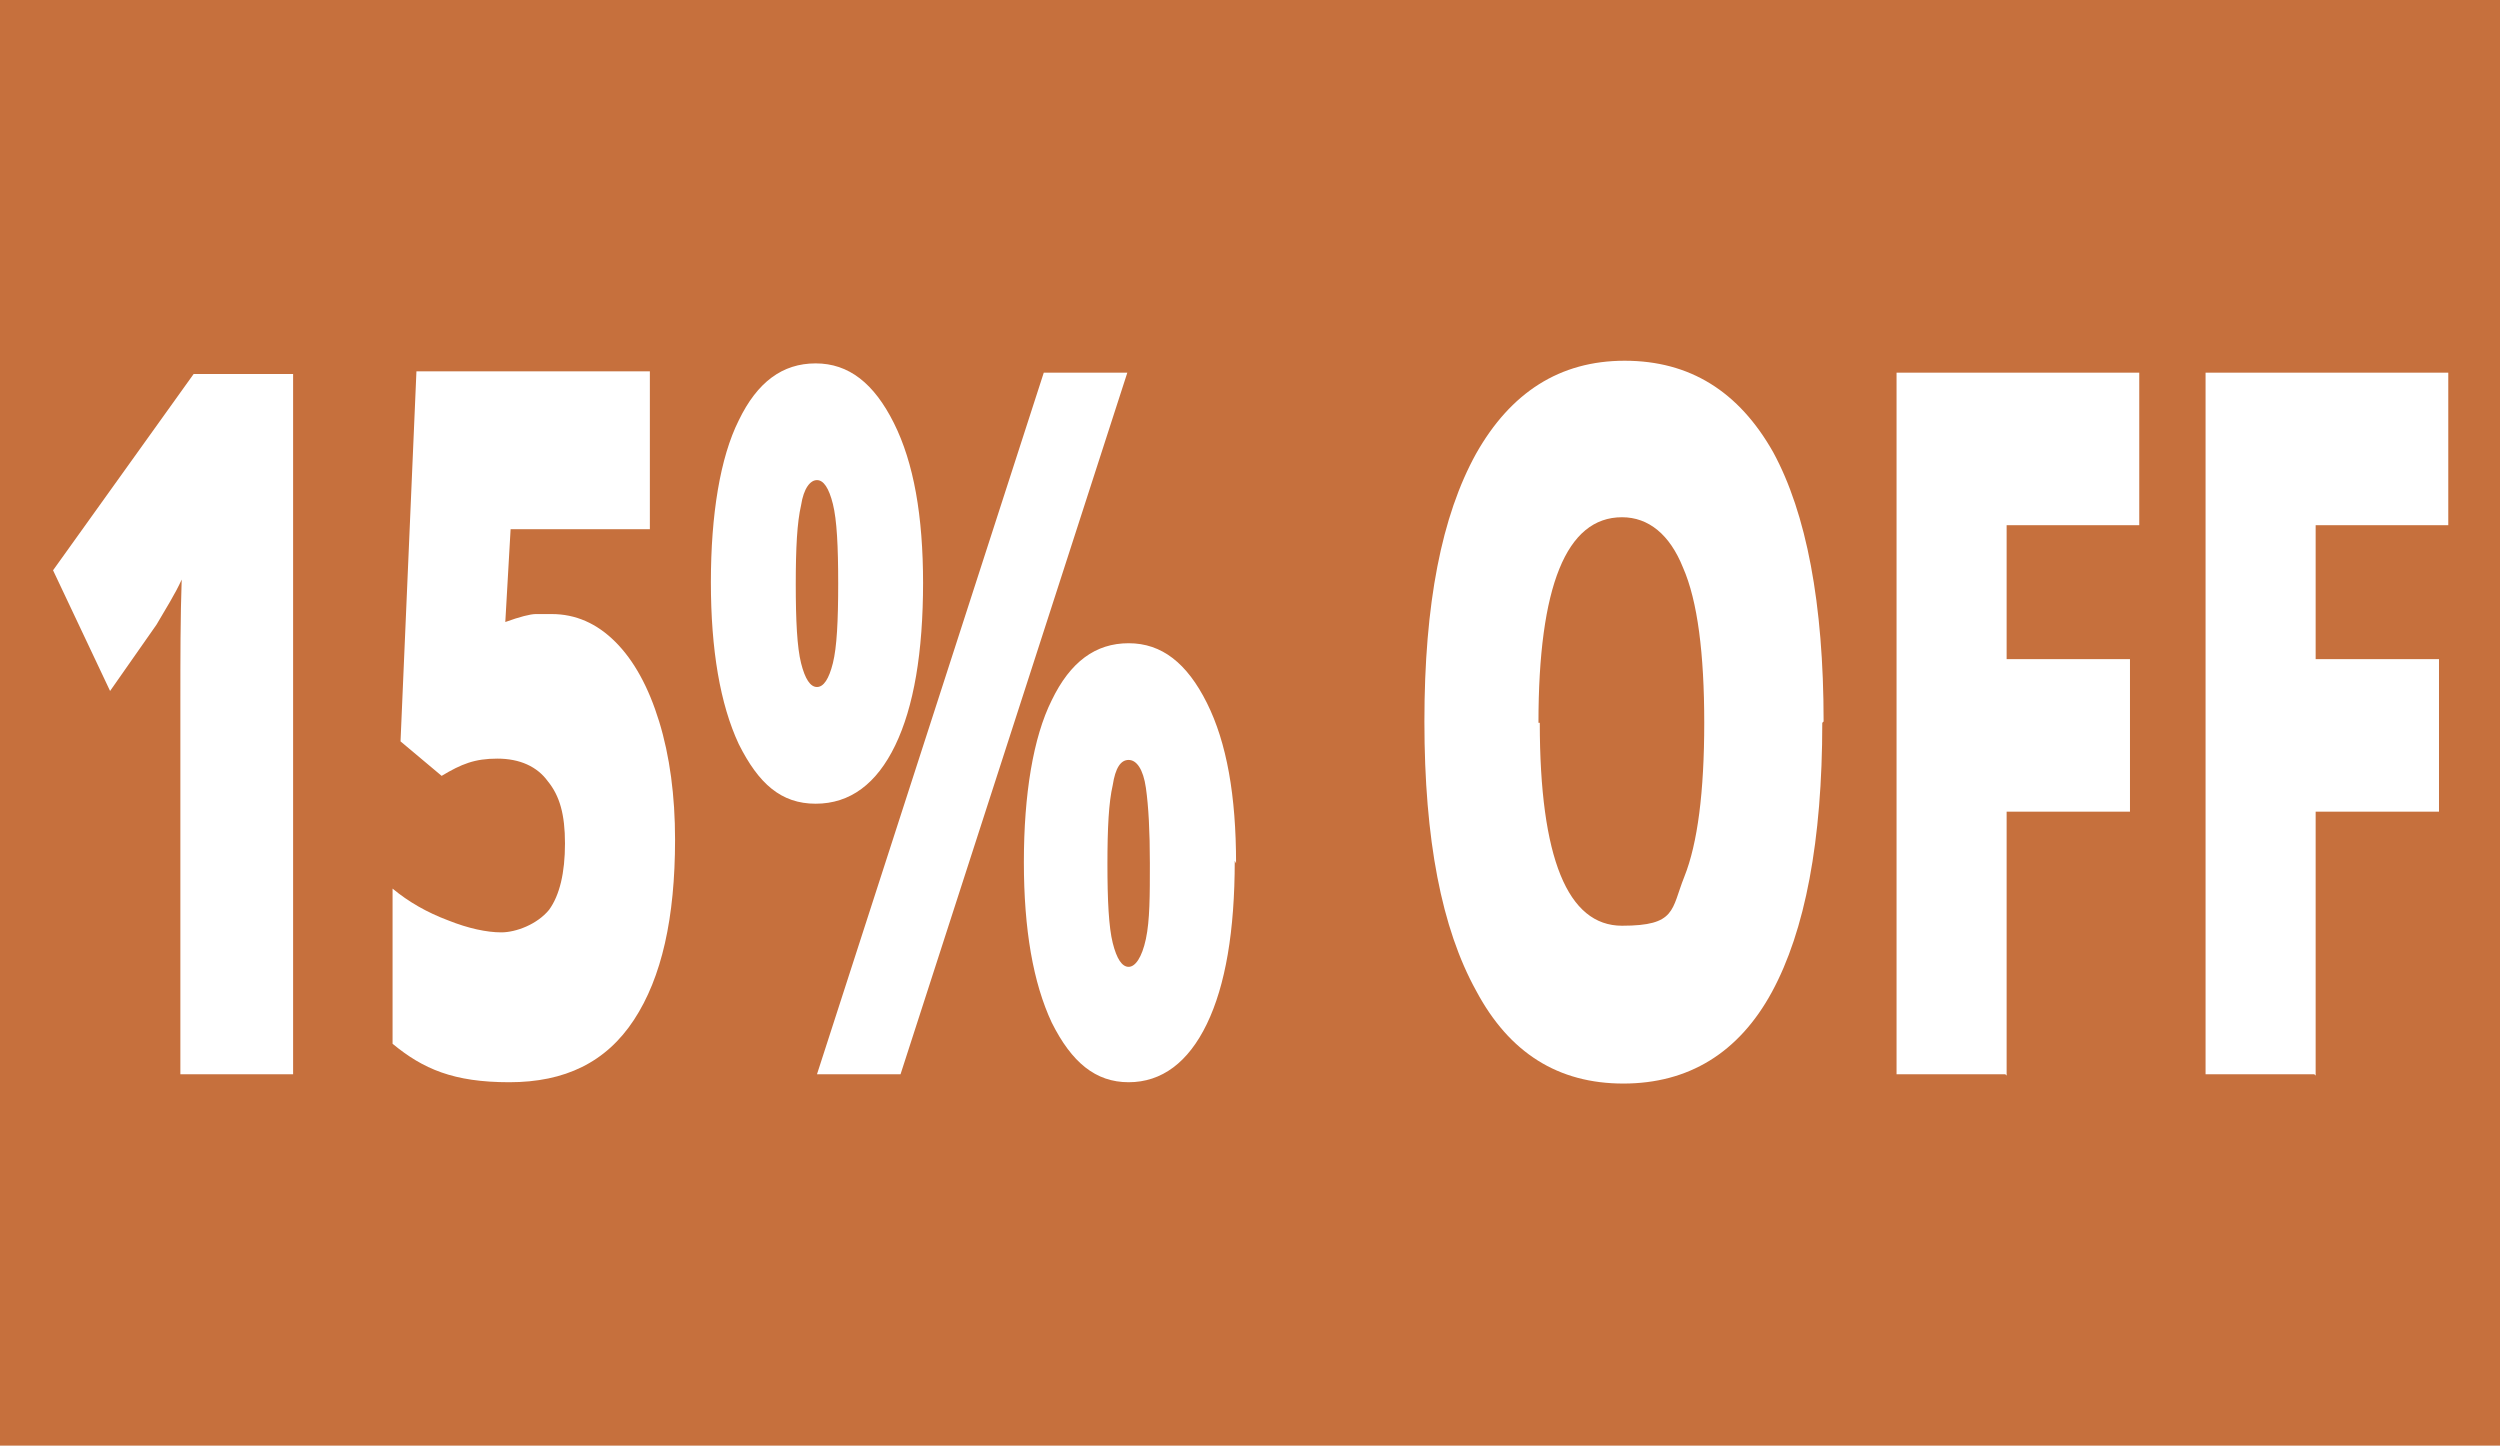
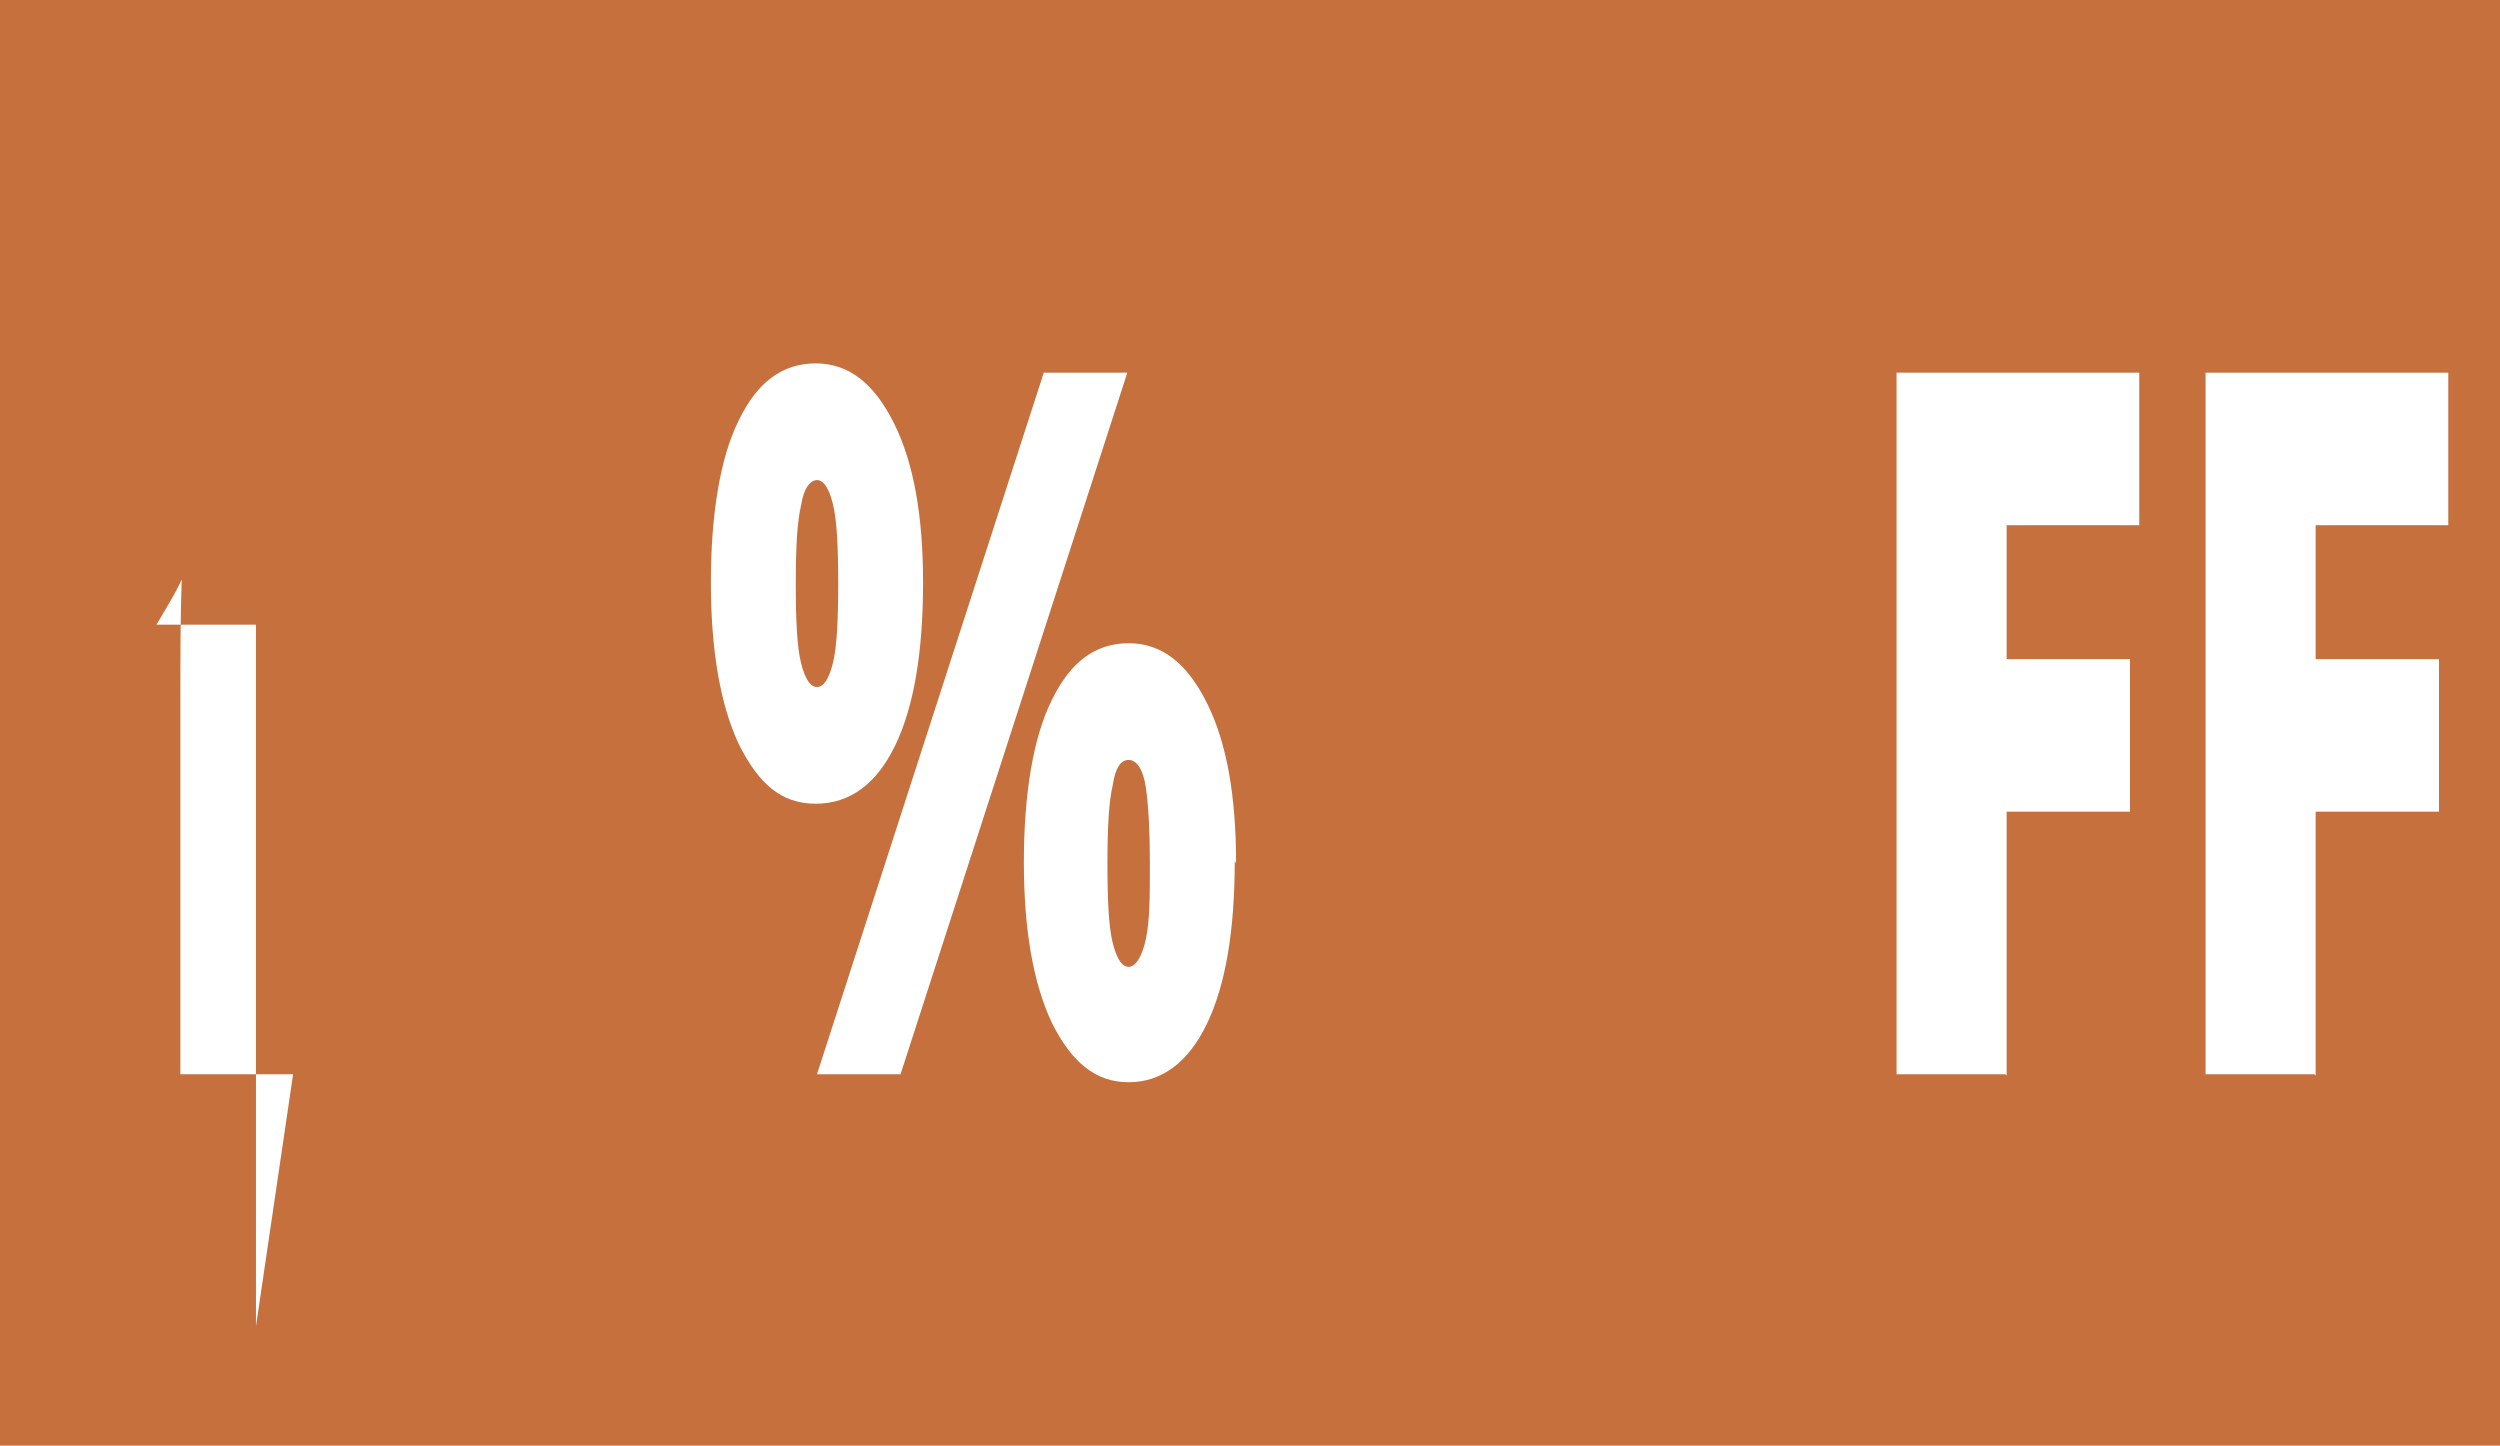
<svg xmlns="http://www.w3.org/2000/svg" version="1.1" viewBox="0 0 188.5 109">
  <defs>
    <style>
      .cls-1 {
        fill: #fff;
      }

      .cls-2 {
        fill: #c6703d;
      }
    </style>
  </defs>
  <g>
    <g id="Capa_1">
      <rect class="cls-2" x="-.8" y="-1.3" width="190.1" height="111.7" />
      <g>
-         <path class="cls-1" d="M22.1,81h-8.5v-28c0-3.4,0-6.5.1-9.3-.5,1.1-1.2,2.2-1.9,3.4l-3.5,5-4.3-9.1,10.6-14.8h7.5v52.9Z" />
-         <path class="cls-1" d="M41.6,46.3c1.8,0,3.4.7,4.8,2.1,1.4,1.4,2.5,3.4,3.3,6,.8,2.6,1.2,5.6,1.2,8.9,0,5.9-1,10.4-3.1,13.6-2.1,3.2-5.2,4.7-9.4,4.7s-6.5-1-8.8-2.9v-11.7c1.2,1,2.6,1.8,4.2,2.4,1.5.6,2.9.9,4,.9s2.7-.6,3.6-1.7c.8-1.1,1.2-2.8,1.2-5s-.4-3.6-1.3-4.7c-.8-1.1-2.1-1.7-3.8-1.7s-2.7.4-4.2,1.3l-3.1-2.6,1.2-27.9h17.6v11.9h-10.5l-.4,7c1.1-.4,1.9-.6,2.3-.6s.9,0,1.3,0Z" />
+         <path class="cls-1" d="M22.1,81h-8.5v-28c0-3.4,0-6.5.1-9.3-.5,1.1-1.2,2.2-1.9,3.4h7.5v52.9Z" />
        <path class="cls-1" d="M69.6,43.9c0,5.3-.7,9.4-2.1,12.3-1.4,2.9-3.4,4.4-6,4.4s-4.3-1.5-5.8-4.5c-1.4-3-2.1-7.1-2.1-12.2s.7-9.4,2.1-12.2c1.4-2.9,3.3-4.3,5.8-4.3s4.4,1.5,5.9,4.5,2.2,7,2.2,12.1ZM60,44c0,2.8.1,4.8.4,6,.3,1.2.7,1.8,1.2,1.8s.9-.6,1.2-1.8c.3-1.2.4-3.2.4-6s-.1-4.8-.4-6-.7-1.8-1.2-1.8-1,.6-1.2,1.9c-.3,1.3-.4,3.2-.4,6ZM85,28.1l-17.1,52.9h-6.3l17.1-52.9h6.3ZM93.1,64.9c0,5.3-.7,9.4-2.1,12.3-1.4,2.9-3.4,4.4-5.9,4.4s-4.3-1.5-5.8-4.5c-1.4-3-2.1-7-2.1-12.1s.7-9.4,2.1-12.2c1.4-2.9,3.3-4.3,5.8-4.3s4.4,1.5,5.9,4.5,2.2,7,2.2,12.1ZM83.5,65.1c0,2.8.1,4.8.4,6s.7,1.8,1.2,1.8,1-.7,1.3-2.1.3-3.3.3-5.7-.1-4.3-.3-5.7-.7-2.1-1.3-2.1-1,.6-1.2,1.9c-.3,1.3-.4,3.2-.4,6Z" />
-         <path class="cls-1" d="M137.4,54.5c0,8.9-1.3,15.7-3.8,20.3-2.5,4.6-6.3,6.9-11.2,6.9s-8.6-2.3-11.1-7c-2.6-4.7-3.9-11.4-3.9-20.3s1.3-15.5,3.9-20.2c2.6-4.6,6.3-7,11.2-7s8.6,2.3,11.2,6.9c2.5,4.6,3.8,11.4,3.8,20.3ZM116.1,54.5c0,10.2,2.1,15.3,6.2,15.3s3.7-1.2,4.7-3.7c1-2.5,1.5-6.4,1.5-11.6s-.5-9.2-1.6-11.7c-1-2.5-2.6-3.8-4.6-3.8-4.2,0-6.3,5.2-6.3,15.5Z" />
        <path class="cls-1" d="M151.2,81h-8.2V28.1h18.3v11.5h-10v10.1h9.3v11.5h-9.3v19.9Z" />
        <path class="cls-1" d="M174.5,81h-8.2V28.1h18.3v11.5h-10v10.1h9.3v11.5h-9.3v19.9Z" />
      </g>
    </g>
  </g>
</svg>